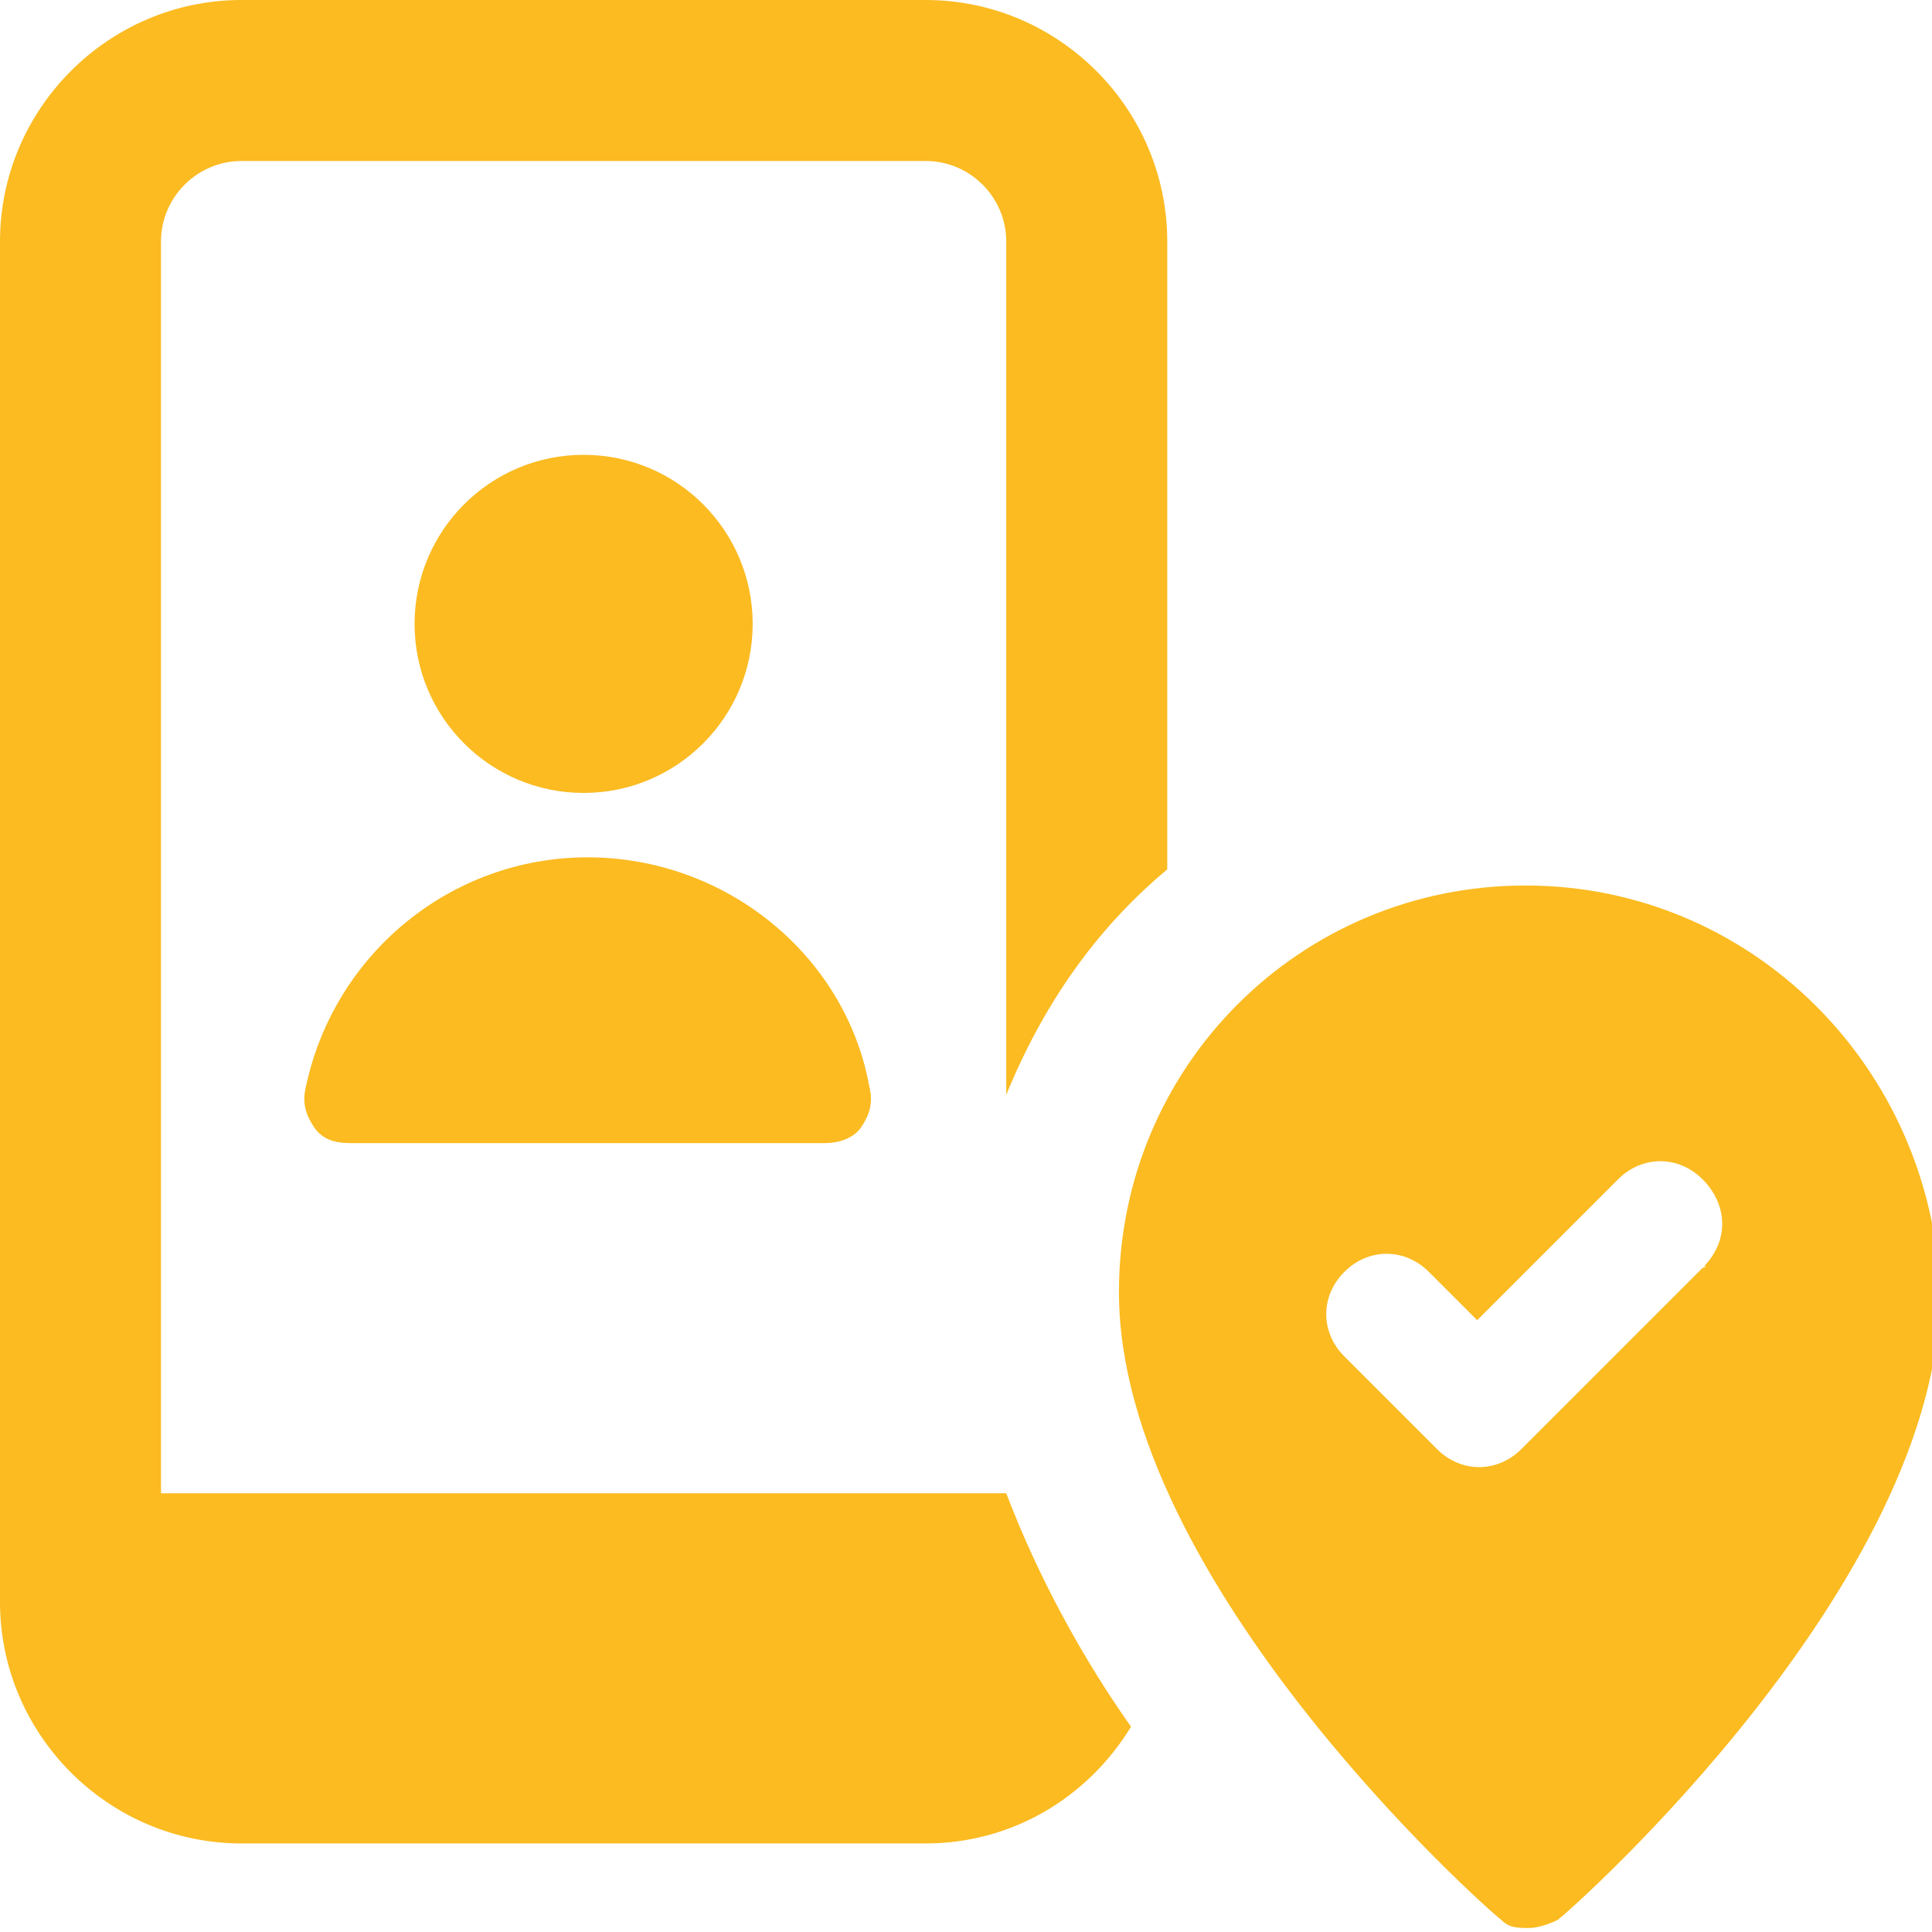
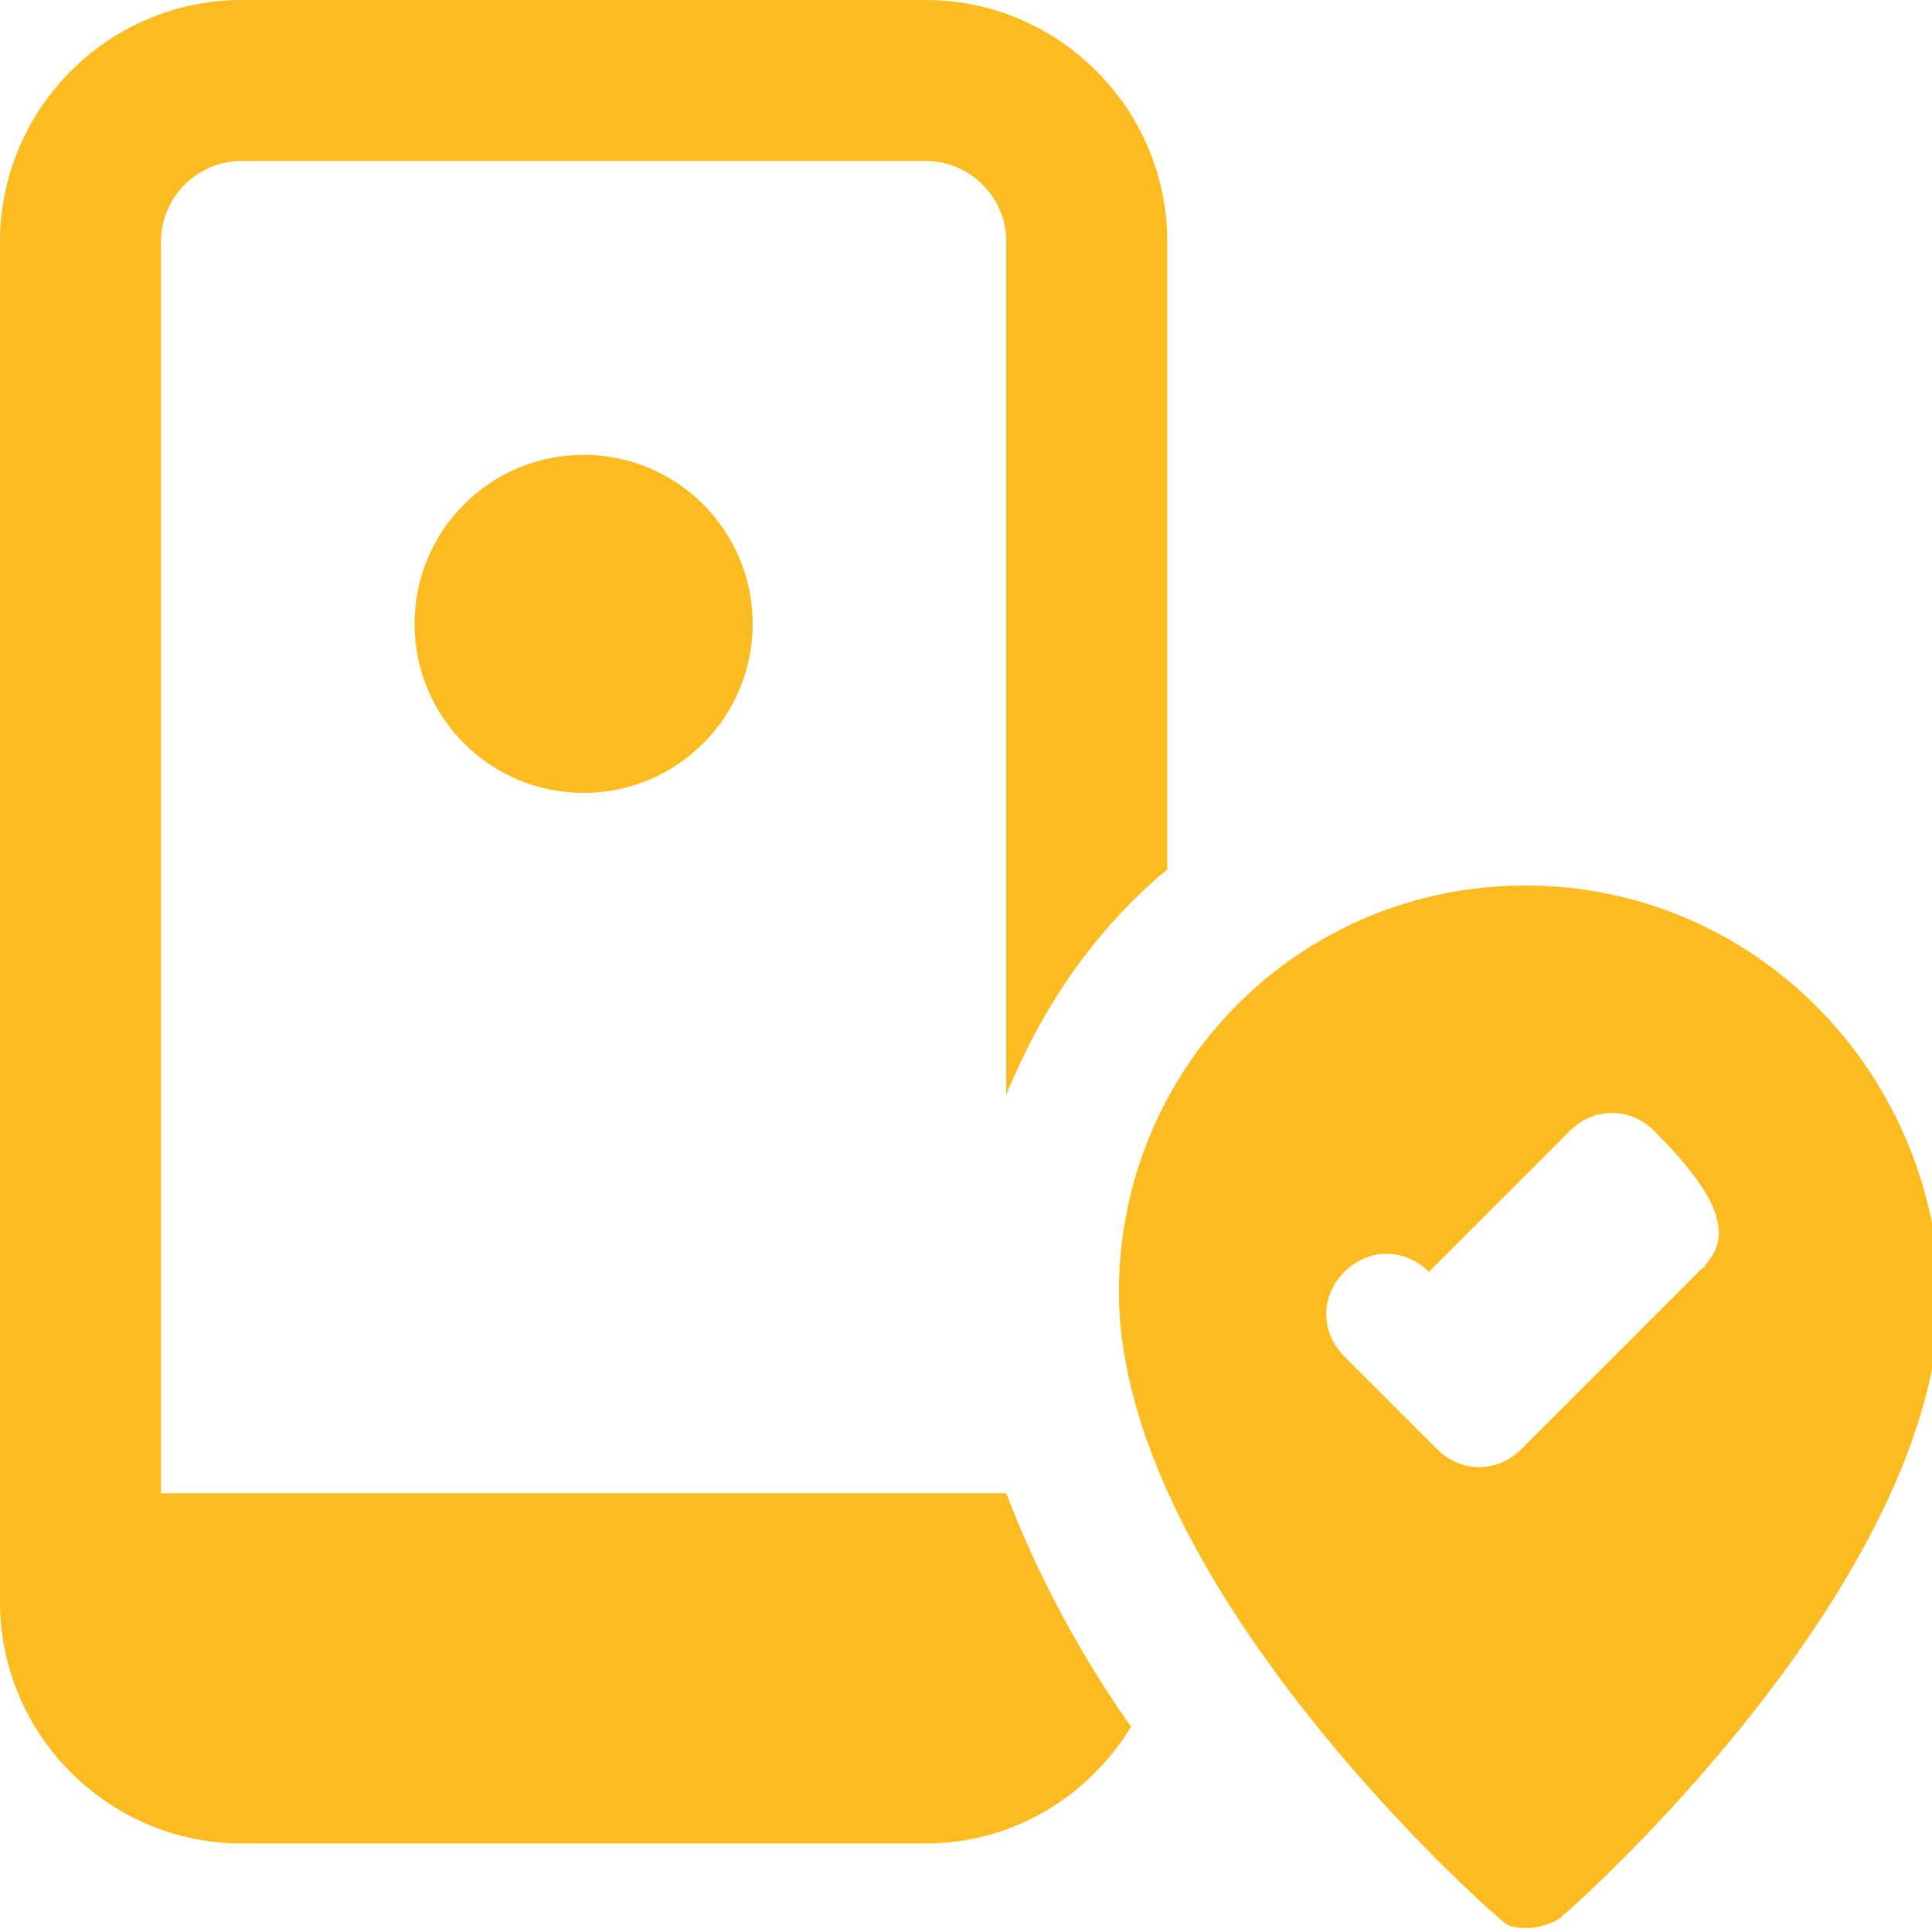
<svg xmlns="http://www.w3.org/2000/svg" version="1.1" id="Ebene_1" x="0px" y="0px" viewBox="0 0 48 48" style="enable-background:new 0 0 48 48;" xml:space="preserve">
  <style type="text/css">
	.st0{fill:#FBBB21;}
</style>
  <g>
-     <path class="st0" d="M8.7,28.4c-0.4,0-0.7-0.1-0.9-0.4c-0.2-0.3-0.3-0.6-0.2-1c0.7-3.3,3.6-5.7,7-5.7l0,0c3.4,0,6.4,2.4,7,5.7   c0.1,0.4,0,0.7-0.2,1c-0.2,0.3-0.6,0.4-0.9,0.4L8.7,28.4z" />
    <circle class="st0" cx="14.5" cy="15.5" r="4.2" />
    <path class="st0" d="M25,37.1H4V6c0-1.1,0.9-2,2-2h17c1.1,0,2,0.9,2,2v21.2c0.9-2.2,2.2-4.1,4-5.6V6c0-3.3-2.7-6-6-6H6   C2.7,0,0,2.7,0,6v33.8c0,3.3,2.7,6,6,6h17c2.1,0,4-1.1,5.1-2.9C26.9,41.2,25.8,39.2,25,37.1z" />
-     <path class="st0" d="M37.9,22c-5.6,0-10.1,4.5-10.1,10.1c0,7.2,9.1,15.3,9.5,15.6c0.2,0.2,0.4,0.2,0.7,0.2c0.2,0,0.5-0.1,0.7-0.2   c0.4-0.3,9.5-8.4,9.5-15.6C48,26.5,43.5,22,37.9,22z M42.3,31.5L37.8,36c-0.6,0.6-1.5,0.6-2.1,0l-2.3-2.3c-0.6-0.6-0.6-1.5,0-2.1   c0.6-0.6,1.5-0.6,2.1,0c0,0,0,0,0,0l1.2,1.2l3.5-3.5c0.6-0.6,1.5-0.6,2.1,0C42.9,29.9,43,30.8,42.3,31.5   C42.4,31.4,42.4,31.5,42.3,31.5z" />
+     <path class="st0" d="M37.9,22c-5.6,0-10.1,4.5-10.1,10.1c0,7.2,9.1,15.3,9.5,15.6c0.2,0.2,0.4,0.2,0.7,0.2c0.2,0,0.5-0.1,0.7-0.2   c0.4-0.3,9.5-8.4,9.5-15.6C48,26.5,43.5,22,37.9,22z M42.3,31.5L37.8,36c-0.6,0.6-1.5,0.6-2.1,0l-2.3-2.3c-0.6-0.6-0.6-1.5,0-2.1   c0.6-0.6,1.5-0.6,2.1,0c0,0,0,0,0,0l3.5-3.5c0.6-0.6,1.5-0.6,2.1,0C42.9,29.9,43,30.8,42.3,31.5   C42.4,31.4,42.4,31.5,42.3,31.5z" />
  </g>
</svg>